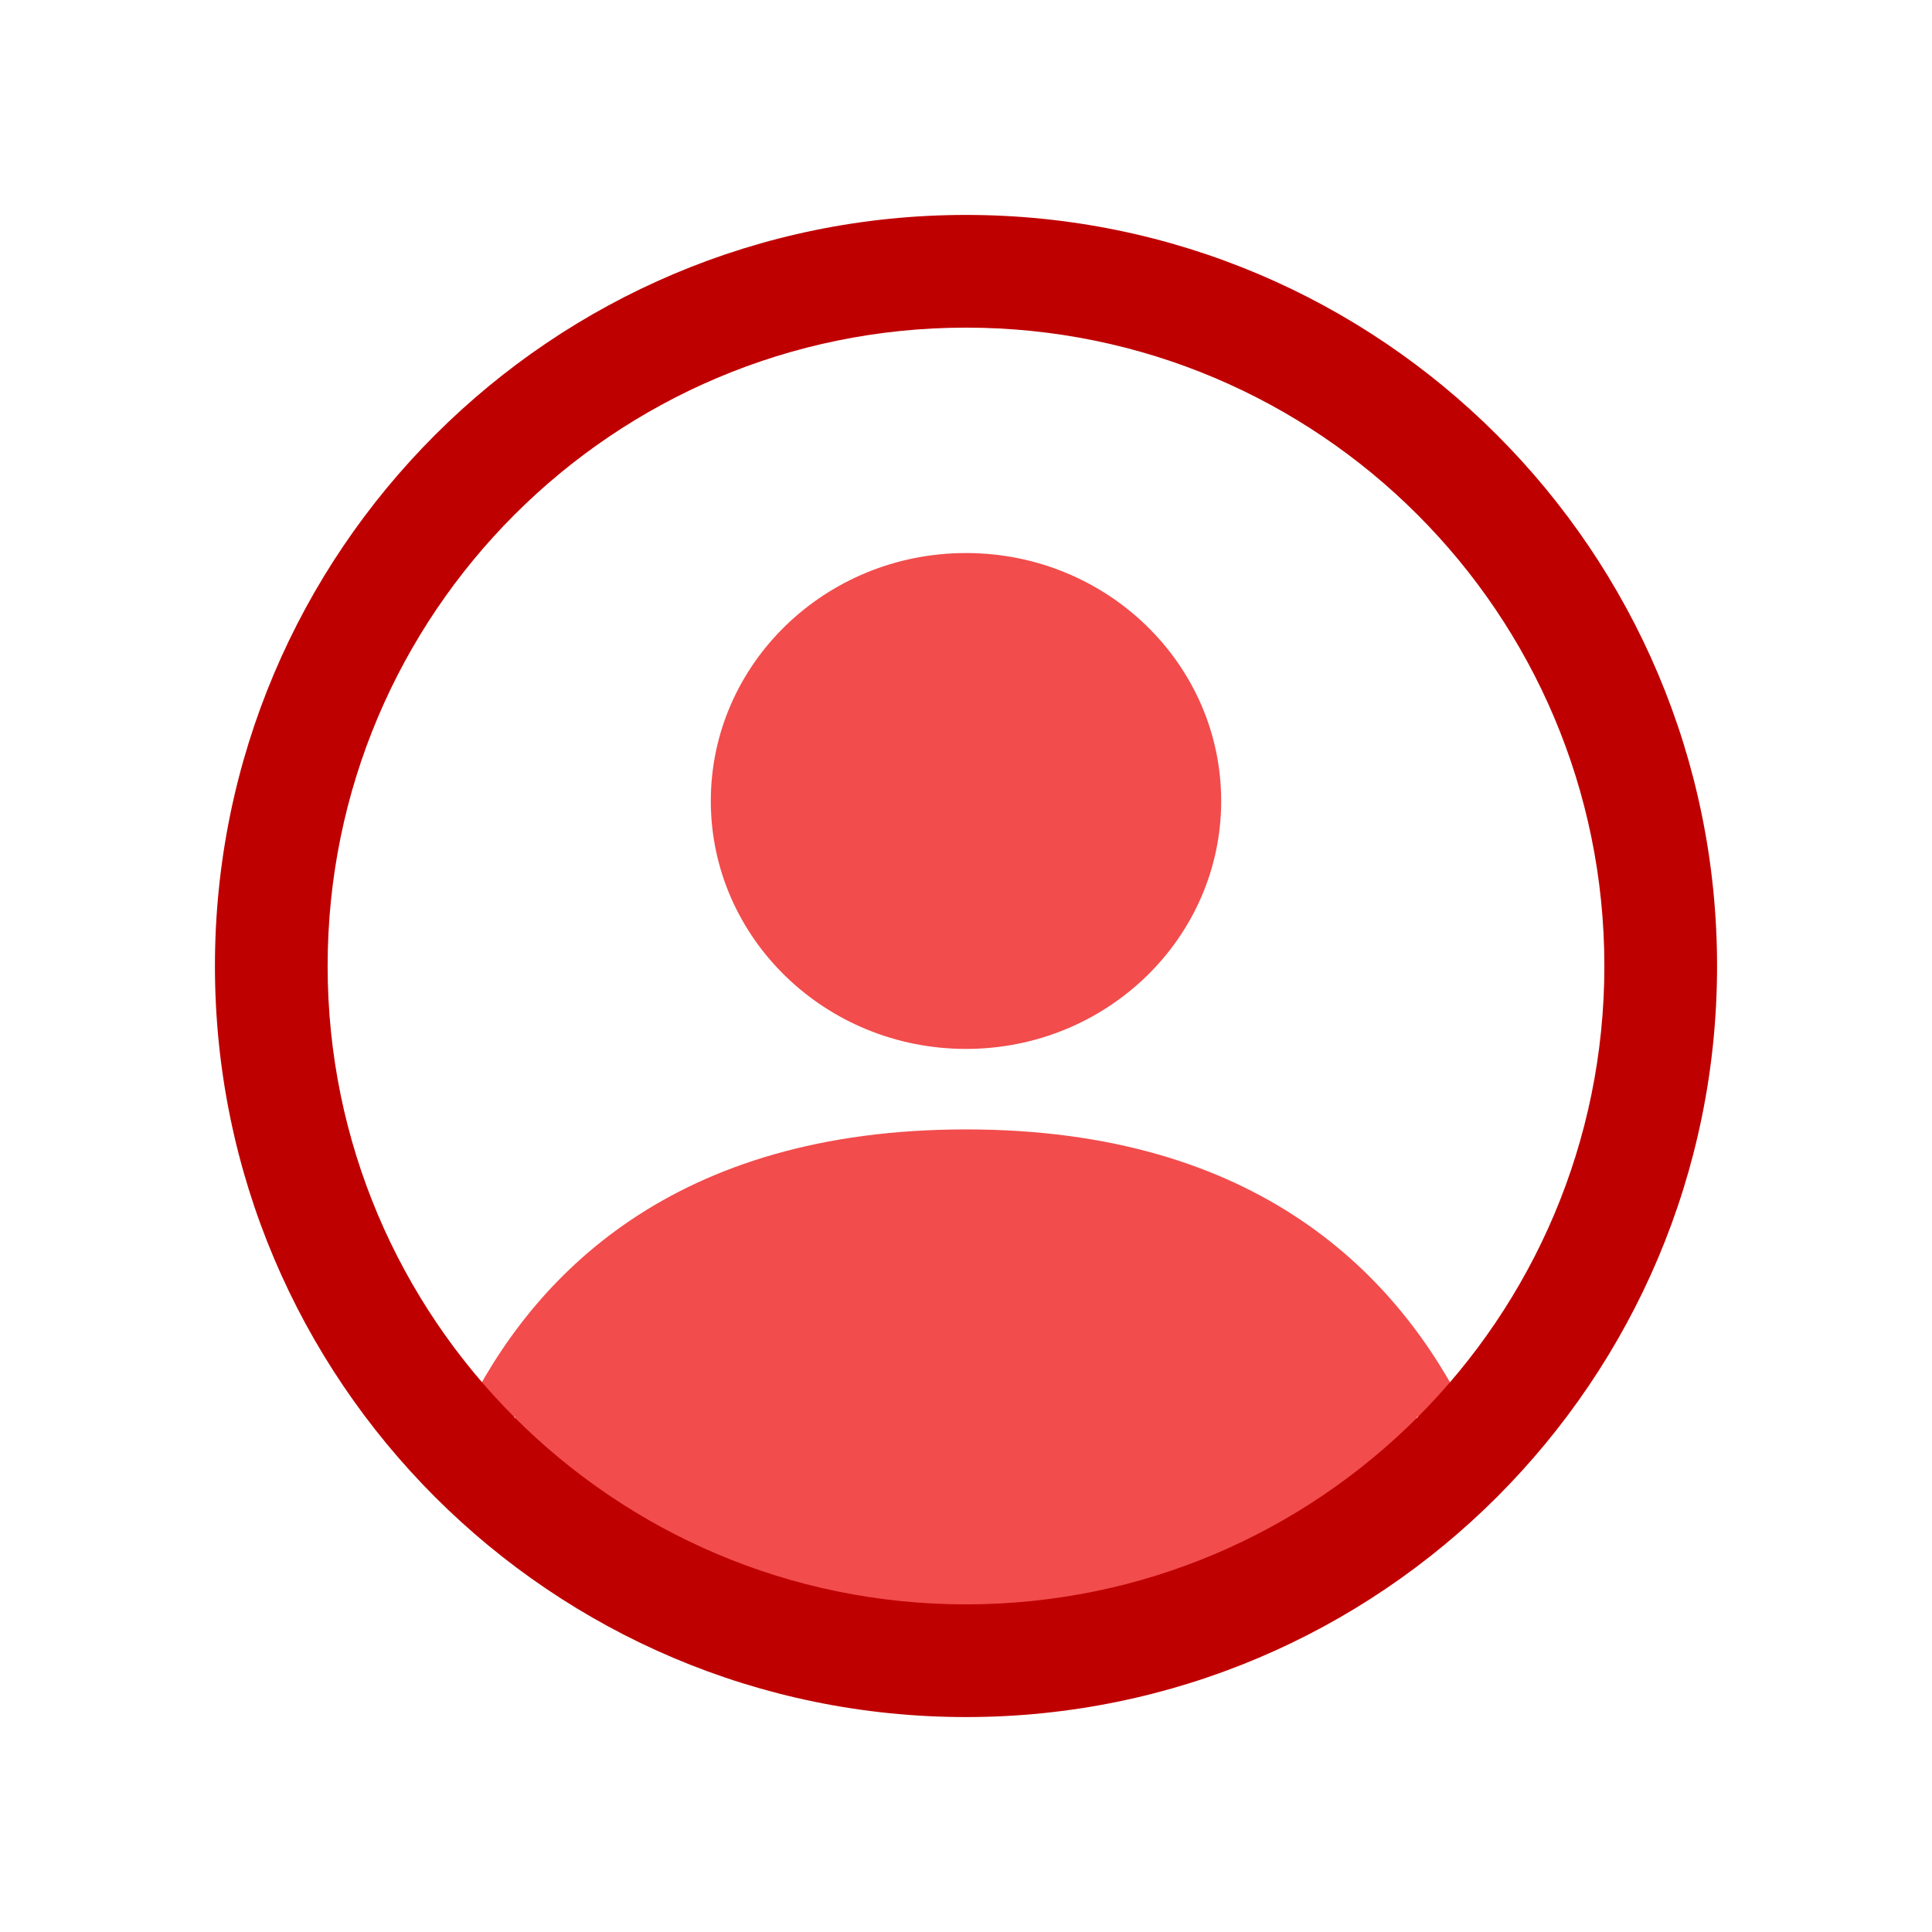
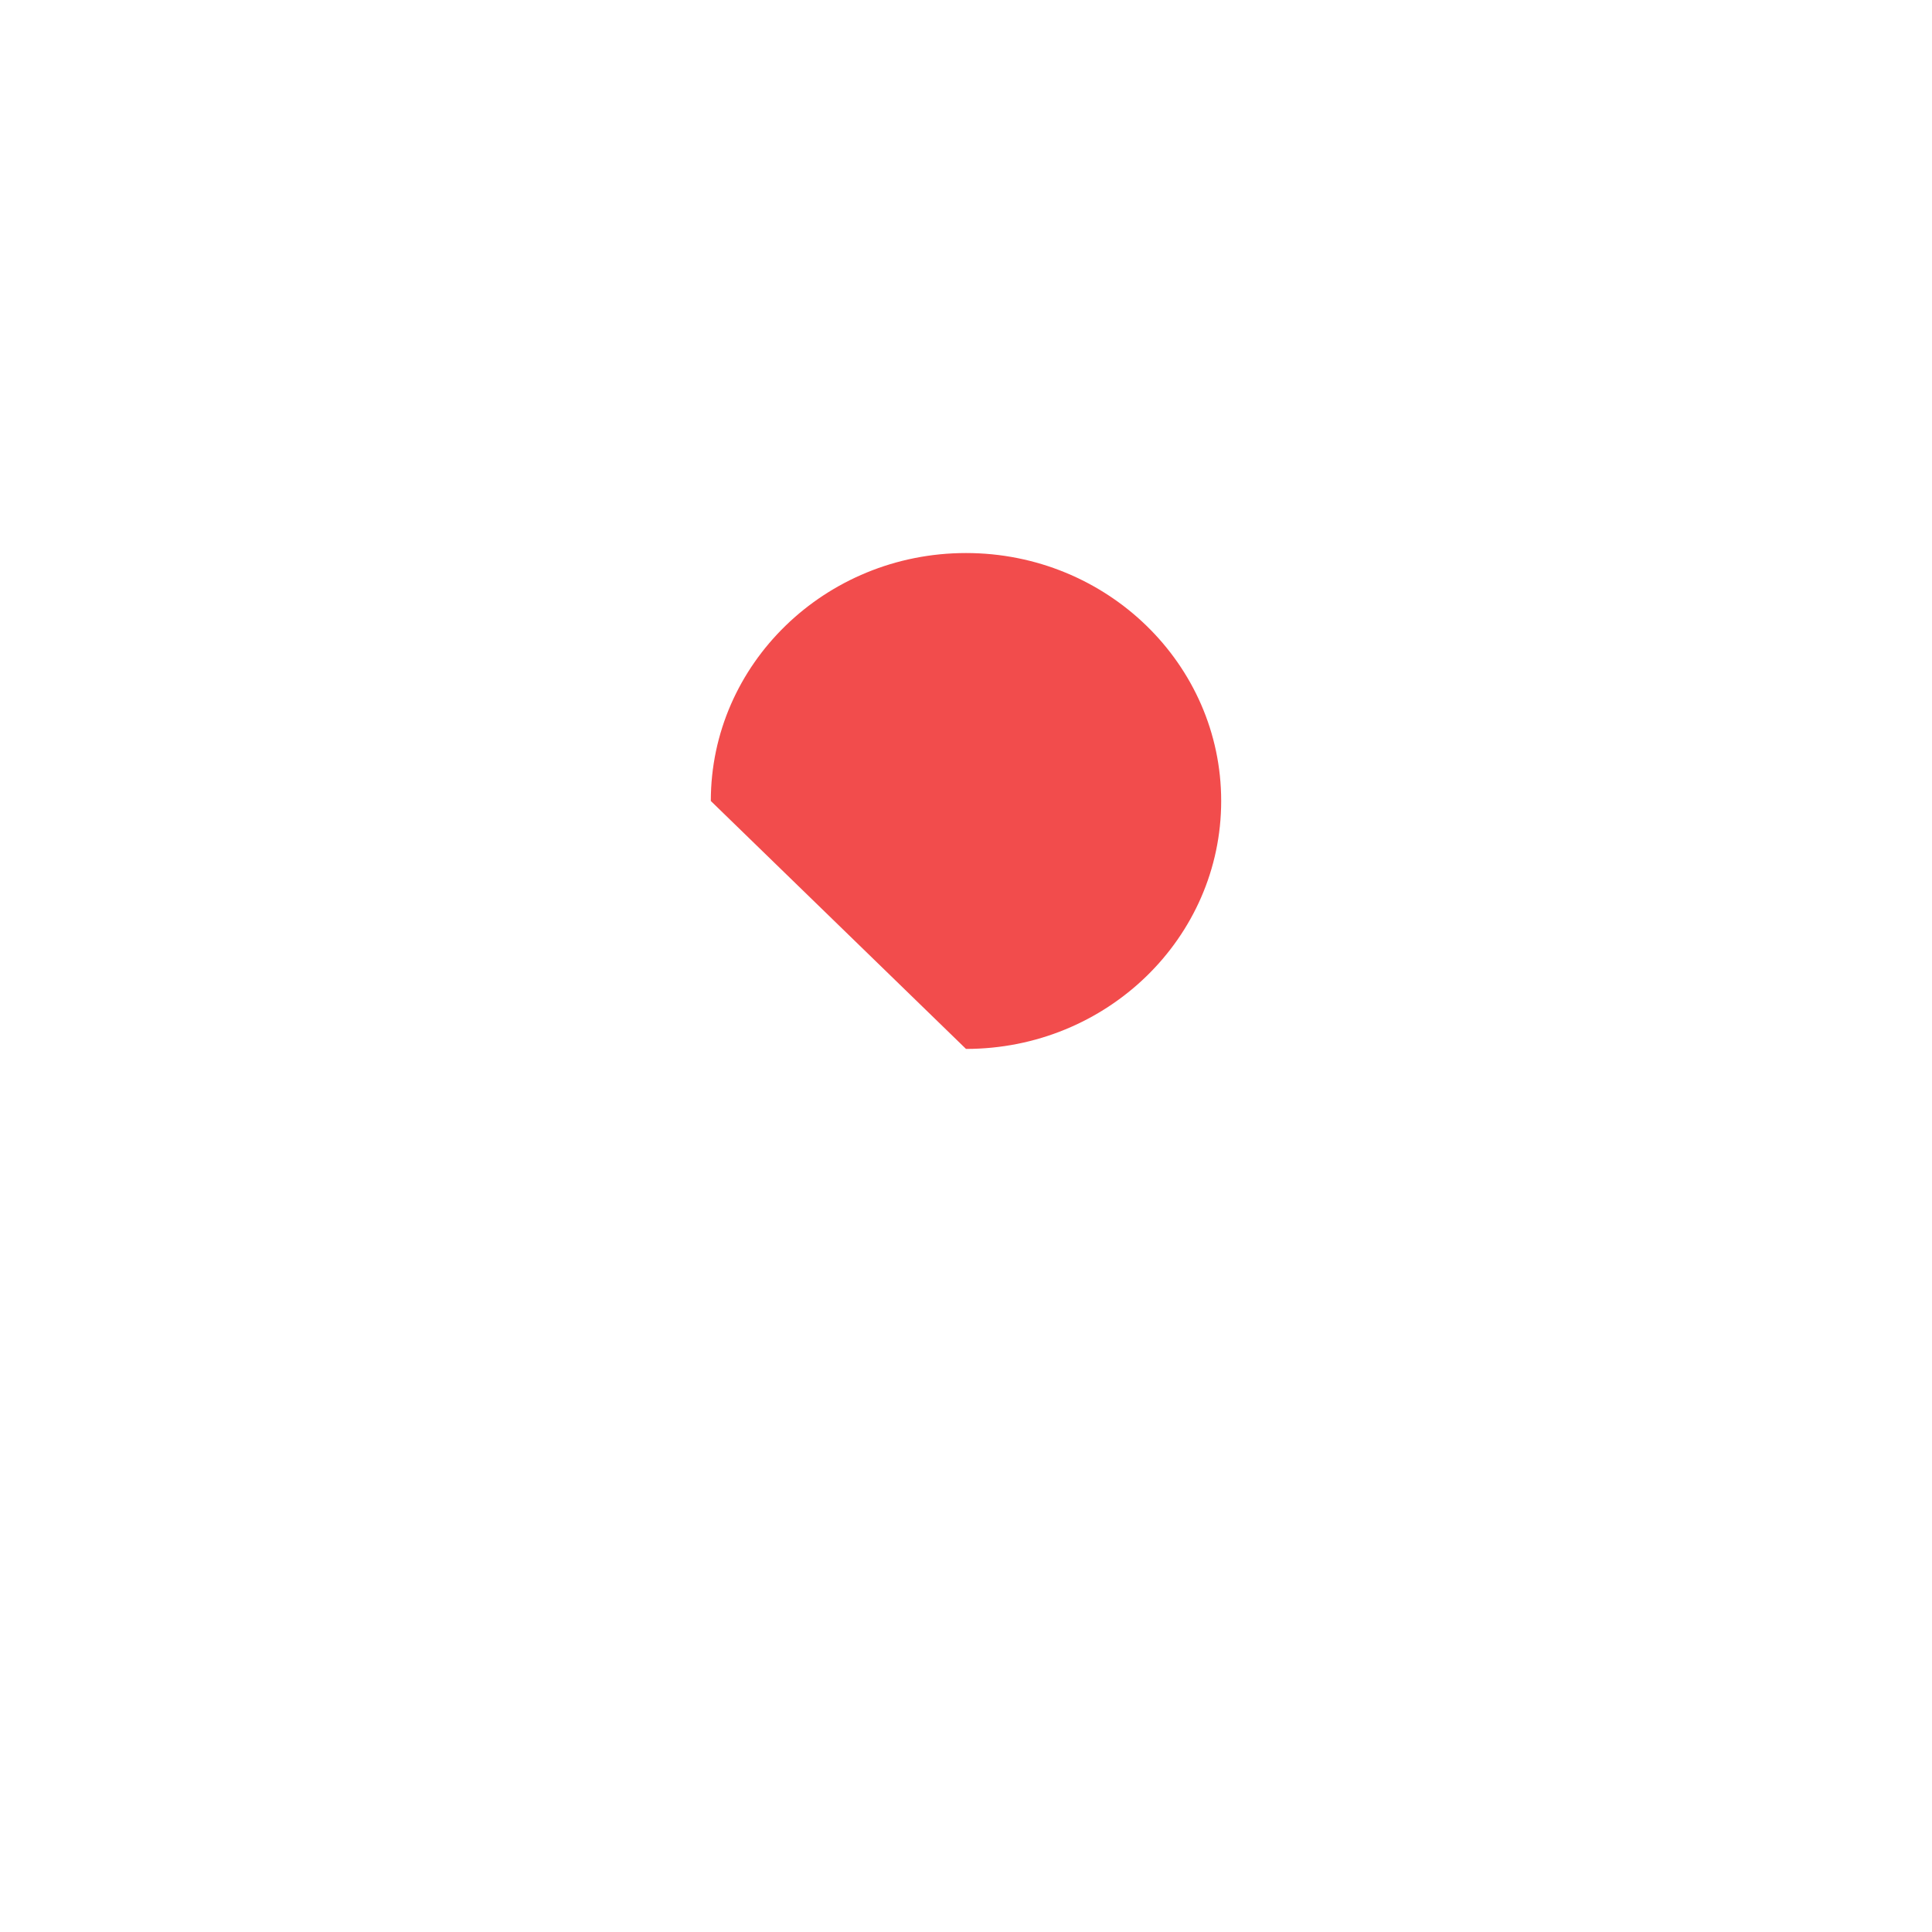
<svg xmlns="http://www.w3.org/2000/svg" id="uuid-5db59cce-e4c0-44b3-9a7c-56caf6ef662d" width="24" height="24" viewBox="0 0 24 24">
  <g>
-     <path d="m12,13.03c1.75,0,3.17-1.38,3.17-3.08s-1.42-3.08-3.17-3.08-3.17,1.38-3.17,3.08h0c0,1.7,1.42,3.08,3.17,3.08Z" fill="#f24c4c" />
-     <path d="m6.4,17.6v1.4h1.87v1.43h7.46v-1.43h1.87v-1.4h.64c-.86-1.76-2.61-3.57-6.24-3.57s-5.39,1.81-6.24,3.57h.64Z" fill="#f24c4c" />
+     <path d="m12,13.03c1.75,0,3.17-1.38,3.17-3.08s-1.42-3.08-3.17-3.08-3.17,1.38-3.17,3.08h0Z" fill="#f24c4c" />
  </g>
-   <path d="m12,2.67C6.85,2.67,2.67,6.85,2.67,12s4.18,9.33,9.33,9.33,9.33-4.18,9.33-9.33S17.15,2.67,12,2.67Zm0,17.26c-4.38,0-7.93-3.55-7.93-7.93s3.55-7.93,7.93-7.93,7.93,3.55,7.93,7.93-3.55,7.93-7.93,7.93Z" fill="#bf0000" />
</svg>